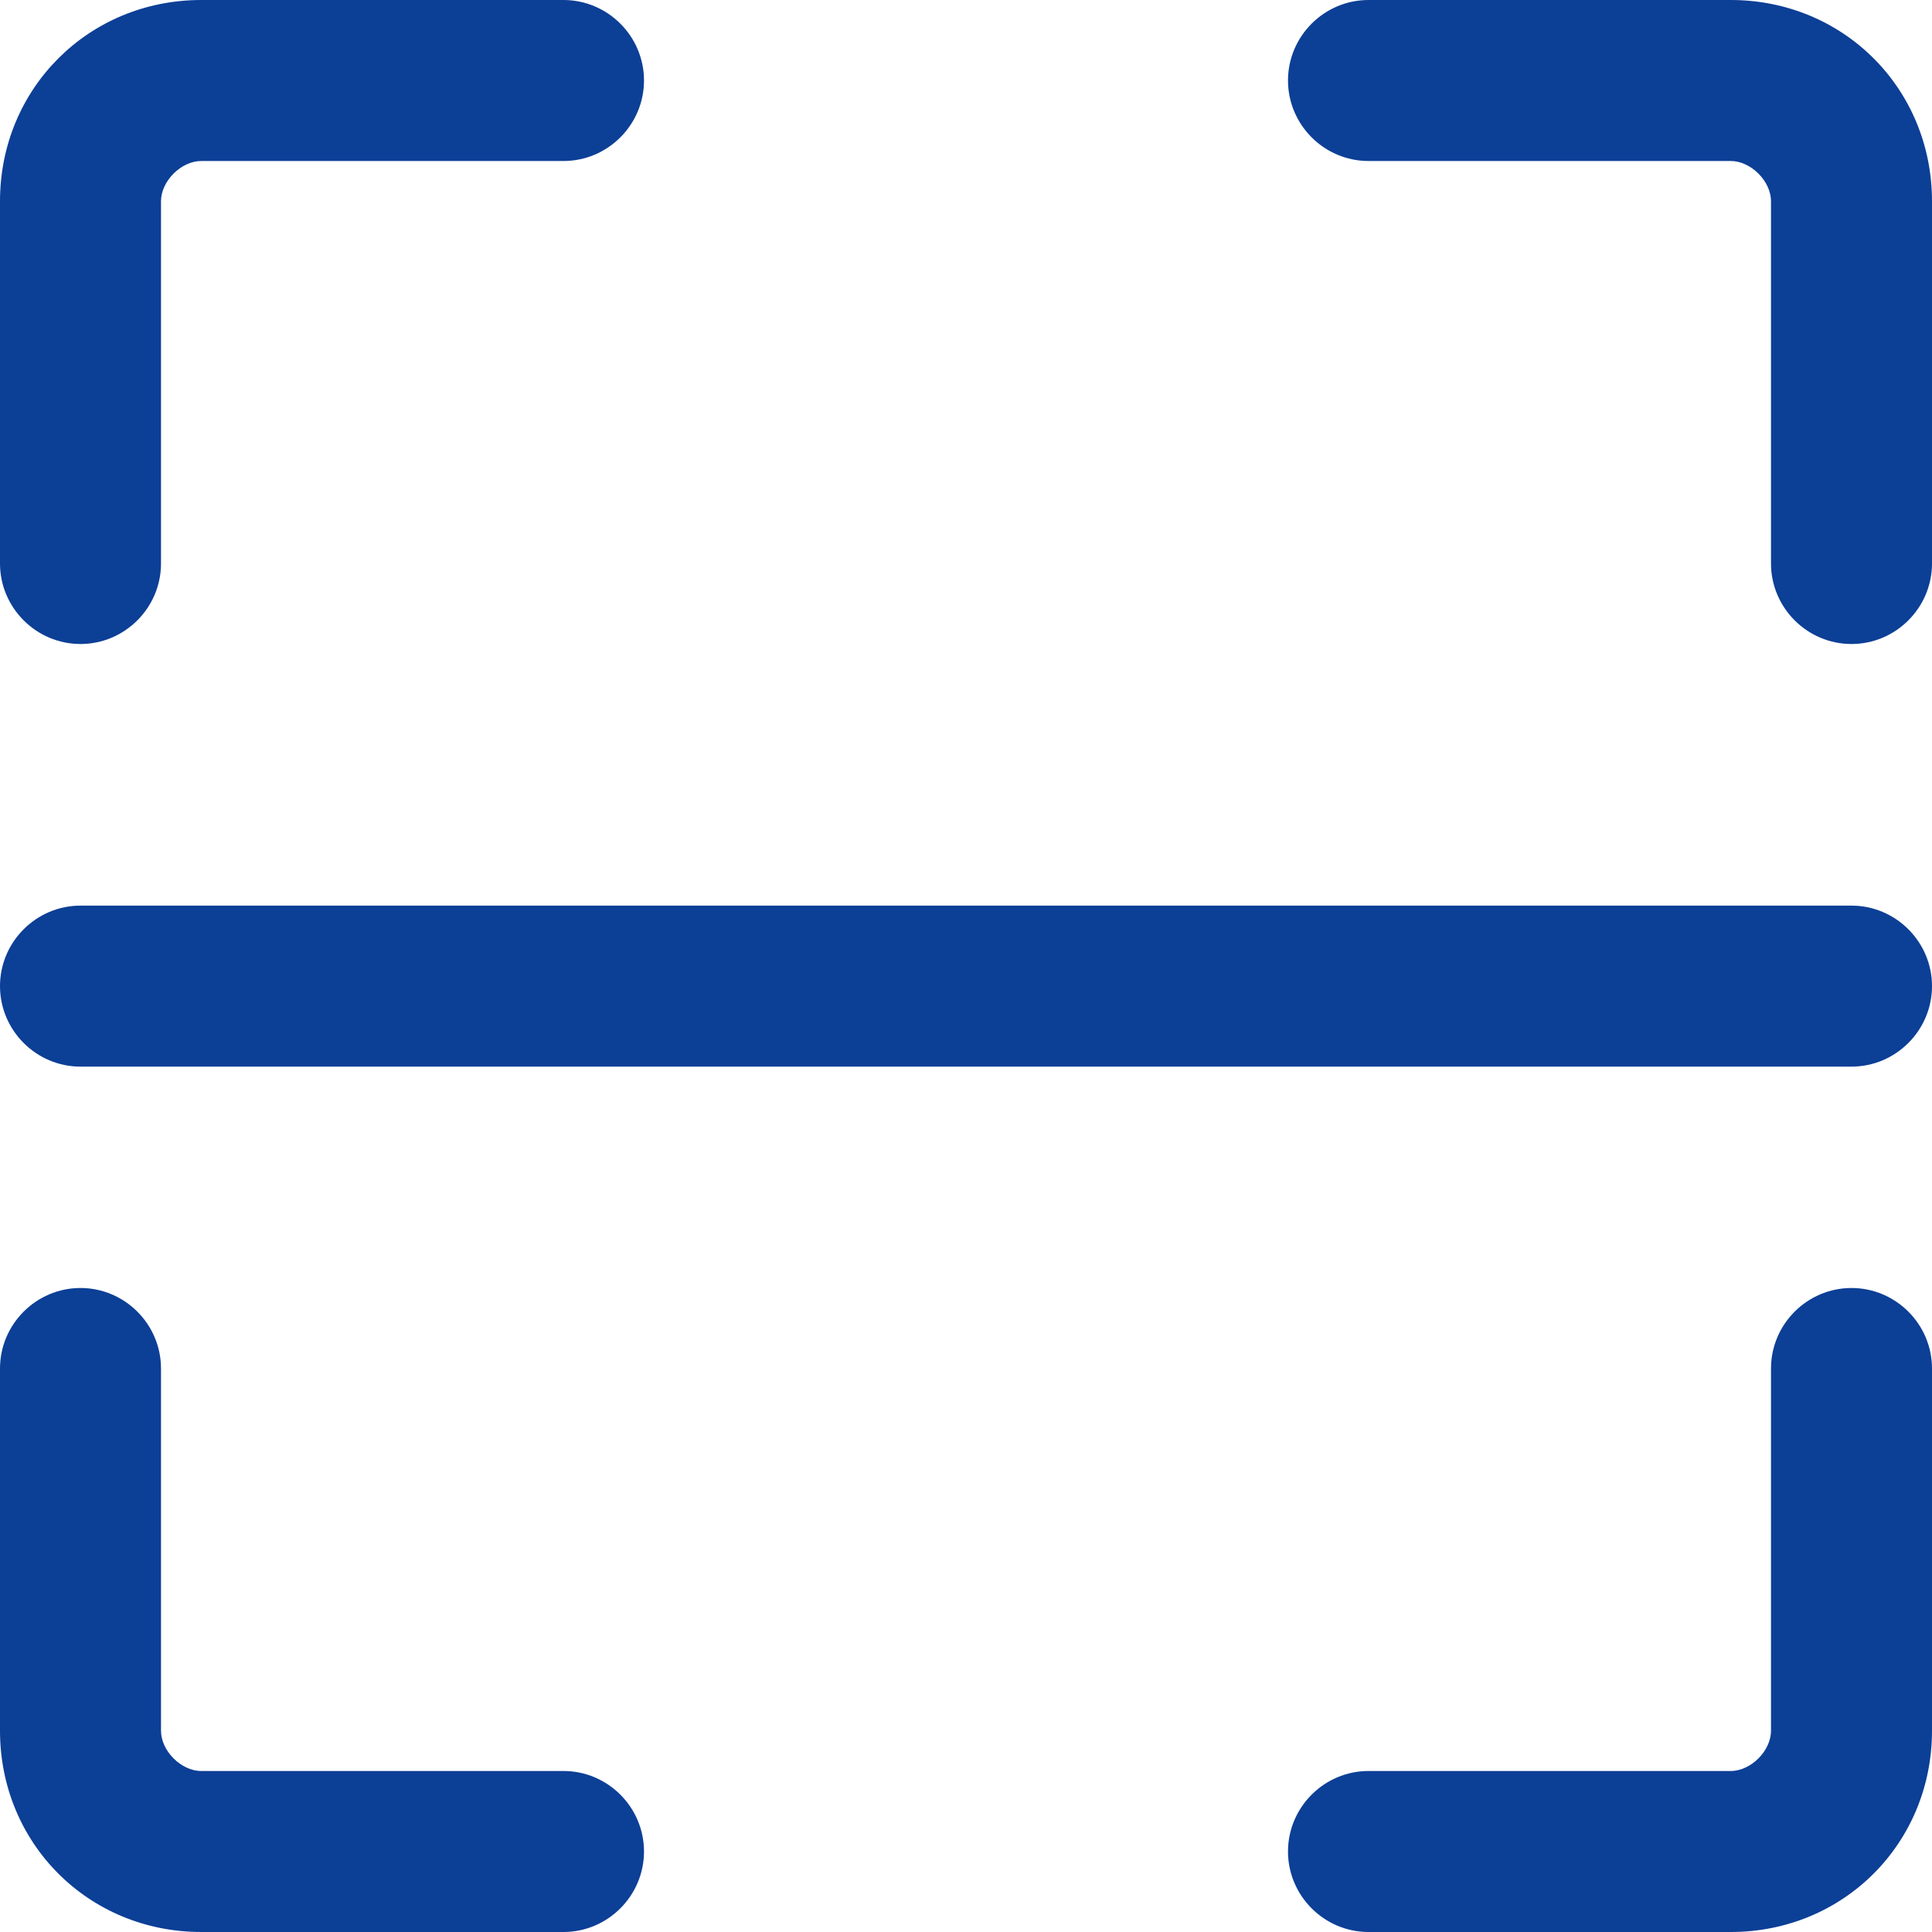
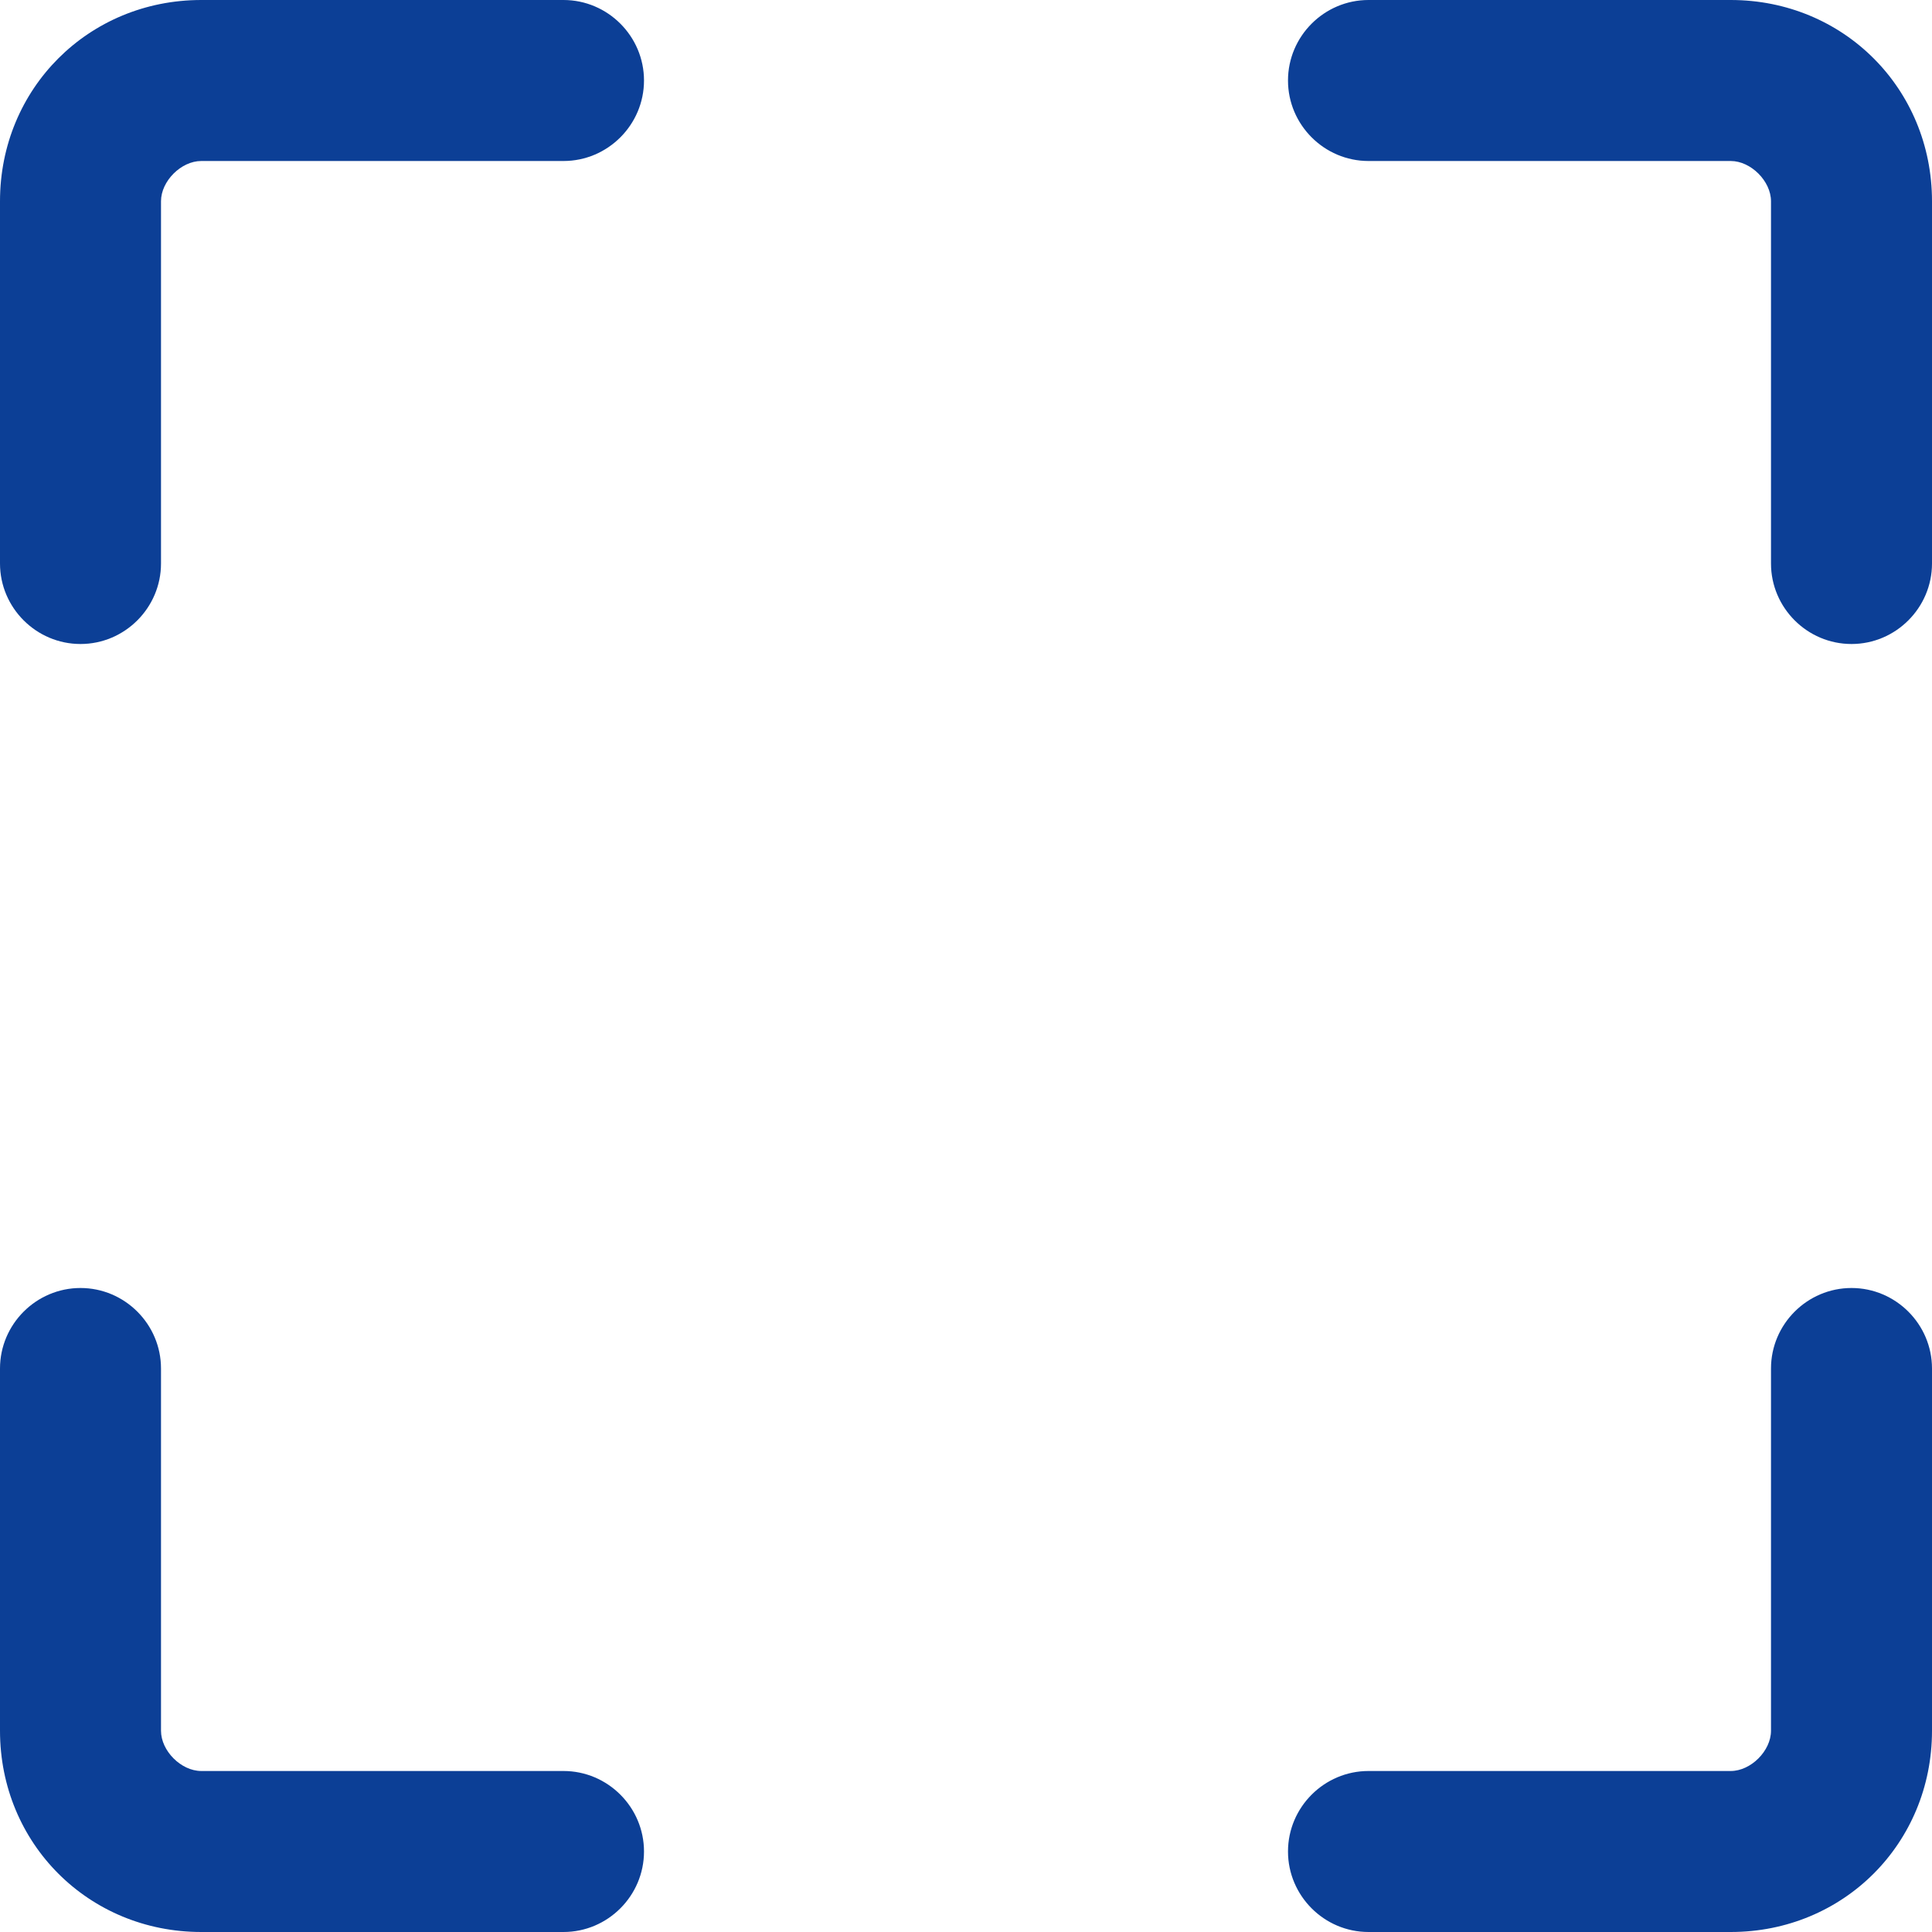
<svg xmlns="http://www.w3.org/2000/svg" t="1705029168615" class="icon" viewBox="0 0 1024 1024" version="1.1" p-id="6119" width="320" height="320">
  <path d="M42.667 341.333c-23.467 0-42.667-19.2-42.667-42.667V106.667c0-59.733 46.933-106.667 106.667-106.667h192c23.467 0 42.667 19.2 42.667 42.667s-19.2 42.667-42.667 42.667H106.667c-10.667 0-21.333 10.667-21.333 21.333v192c0 23.467-19.2 42.667-42.667 42.667zM981.333 341.333c-23.467 0-42.667-19.2-42.667-42.667V106.667c0-10.667-10.667-21.333-21.333-21.333h-192c-23.467 0-42.667-19.2-42.667-42.667s19.2-42.667 42.667-42.667h192c59.733 0 106.667 46.933 106.667 106.667v192c0 23.467-19.2 42.667-42.667 42.667zM917.333 1024h-192c-23.467 0-42.667-19.2-42.667-42.667s19.2-42.667 42.667-42.667h192c10.667 0 21.333-10.667 21.333-21.333v-192c0-23.467 19.2-42.667 42.667-42.667s42.667 19.2 42.667 42.667v192c0 59.733-46.933 106.667-106.667 106.667zM298.667 1024H106.667c-59.733 0-106.667-46.933-106.667-106.667v-192c0-23.467 19.2-42.667 42.667-42.667s42.667 19.2 42.667 42.667v192c0 10.667 10.667 21.333 21.333 21.333h192c23.467 0 42.667 19.2 42.667 42.667s-19.2 42.667-42.667 42.667z" p-id="6120" fill="#0c3f96" />
-   <path d="M981.333 565.333H42.667c-23.467 0-42.667-19.2-42.667-42.667s19.2-42.667 42.667-42.667h938.667c23.467 0 42.667 19.2 42.667 42.667s-19.2 42.667-42.667 42.667z" p-id="6121" fill="#0c3f96" />
</svg>